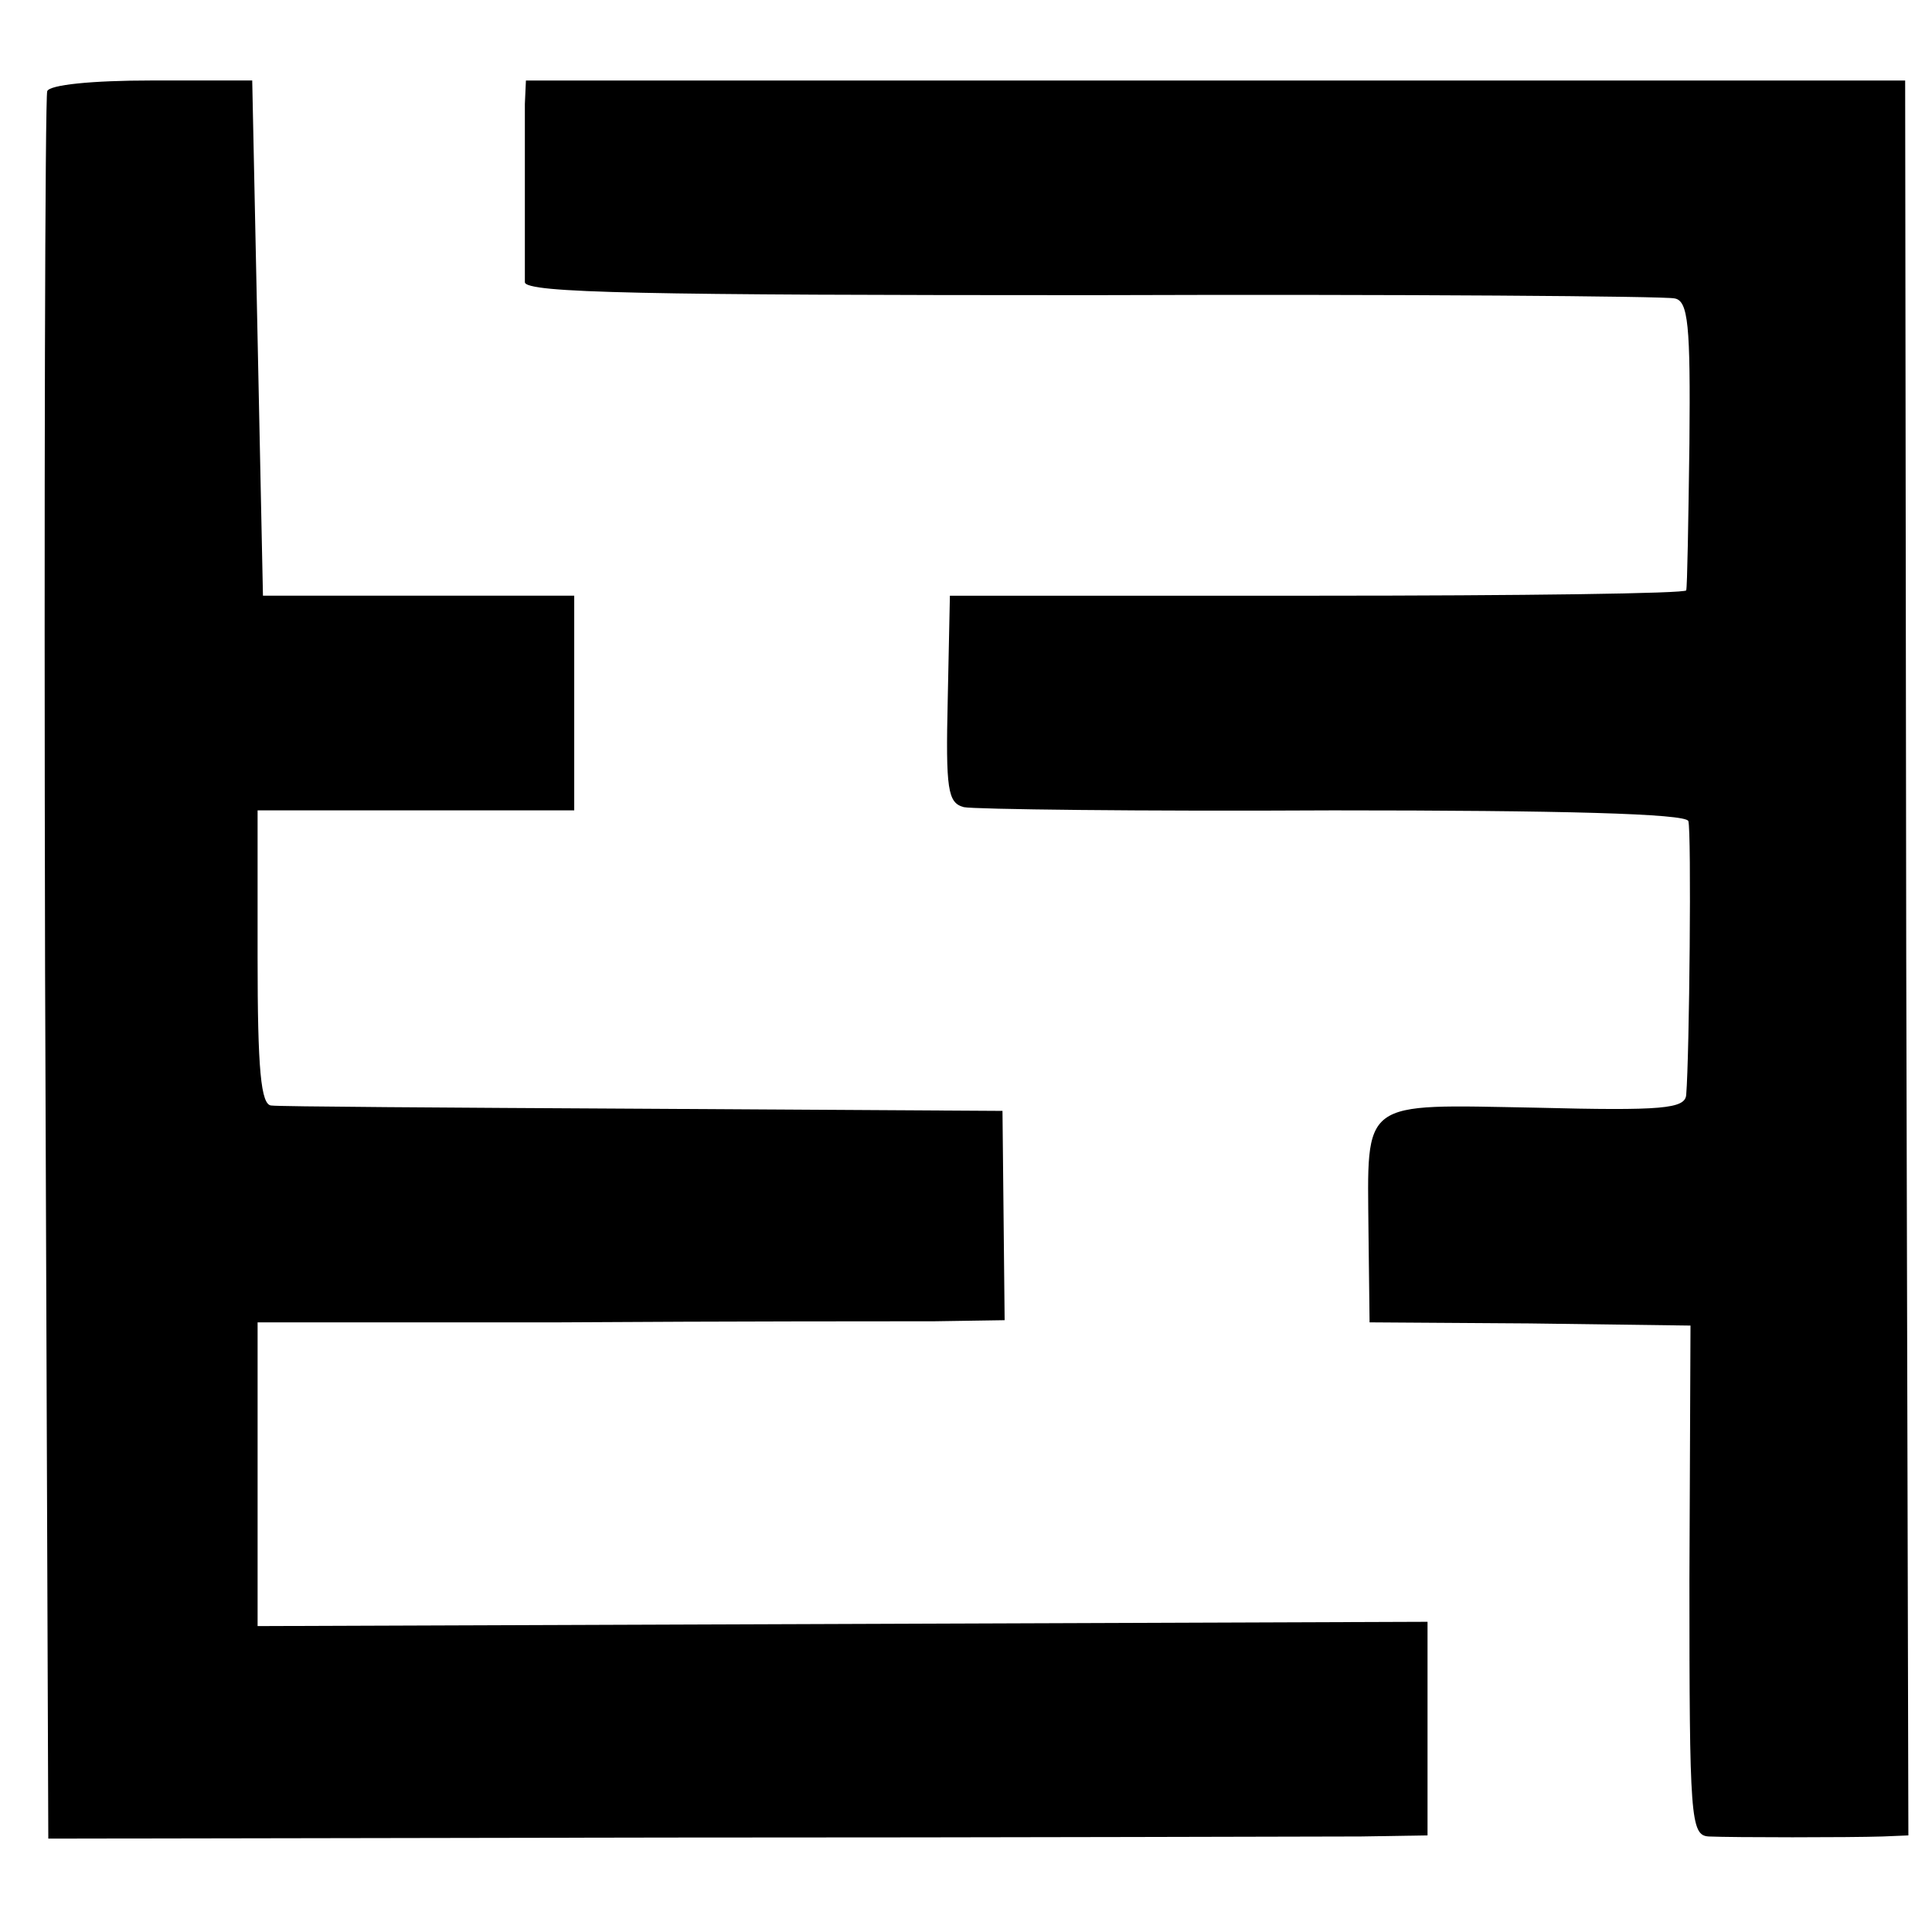
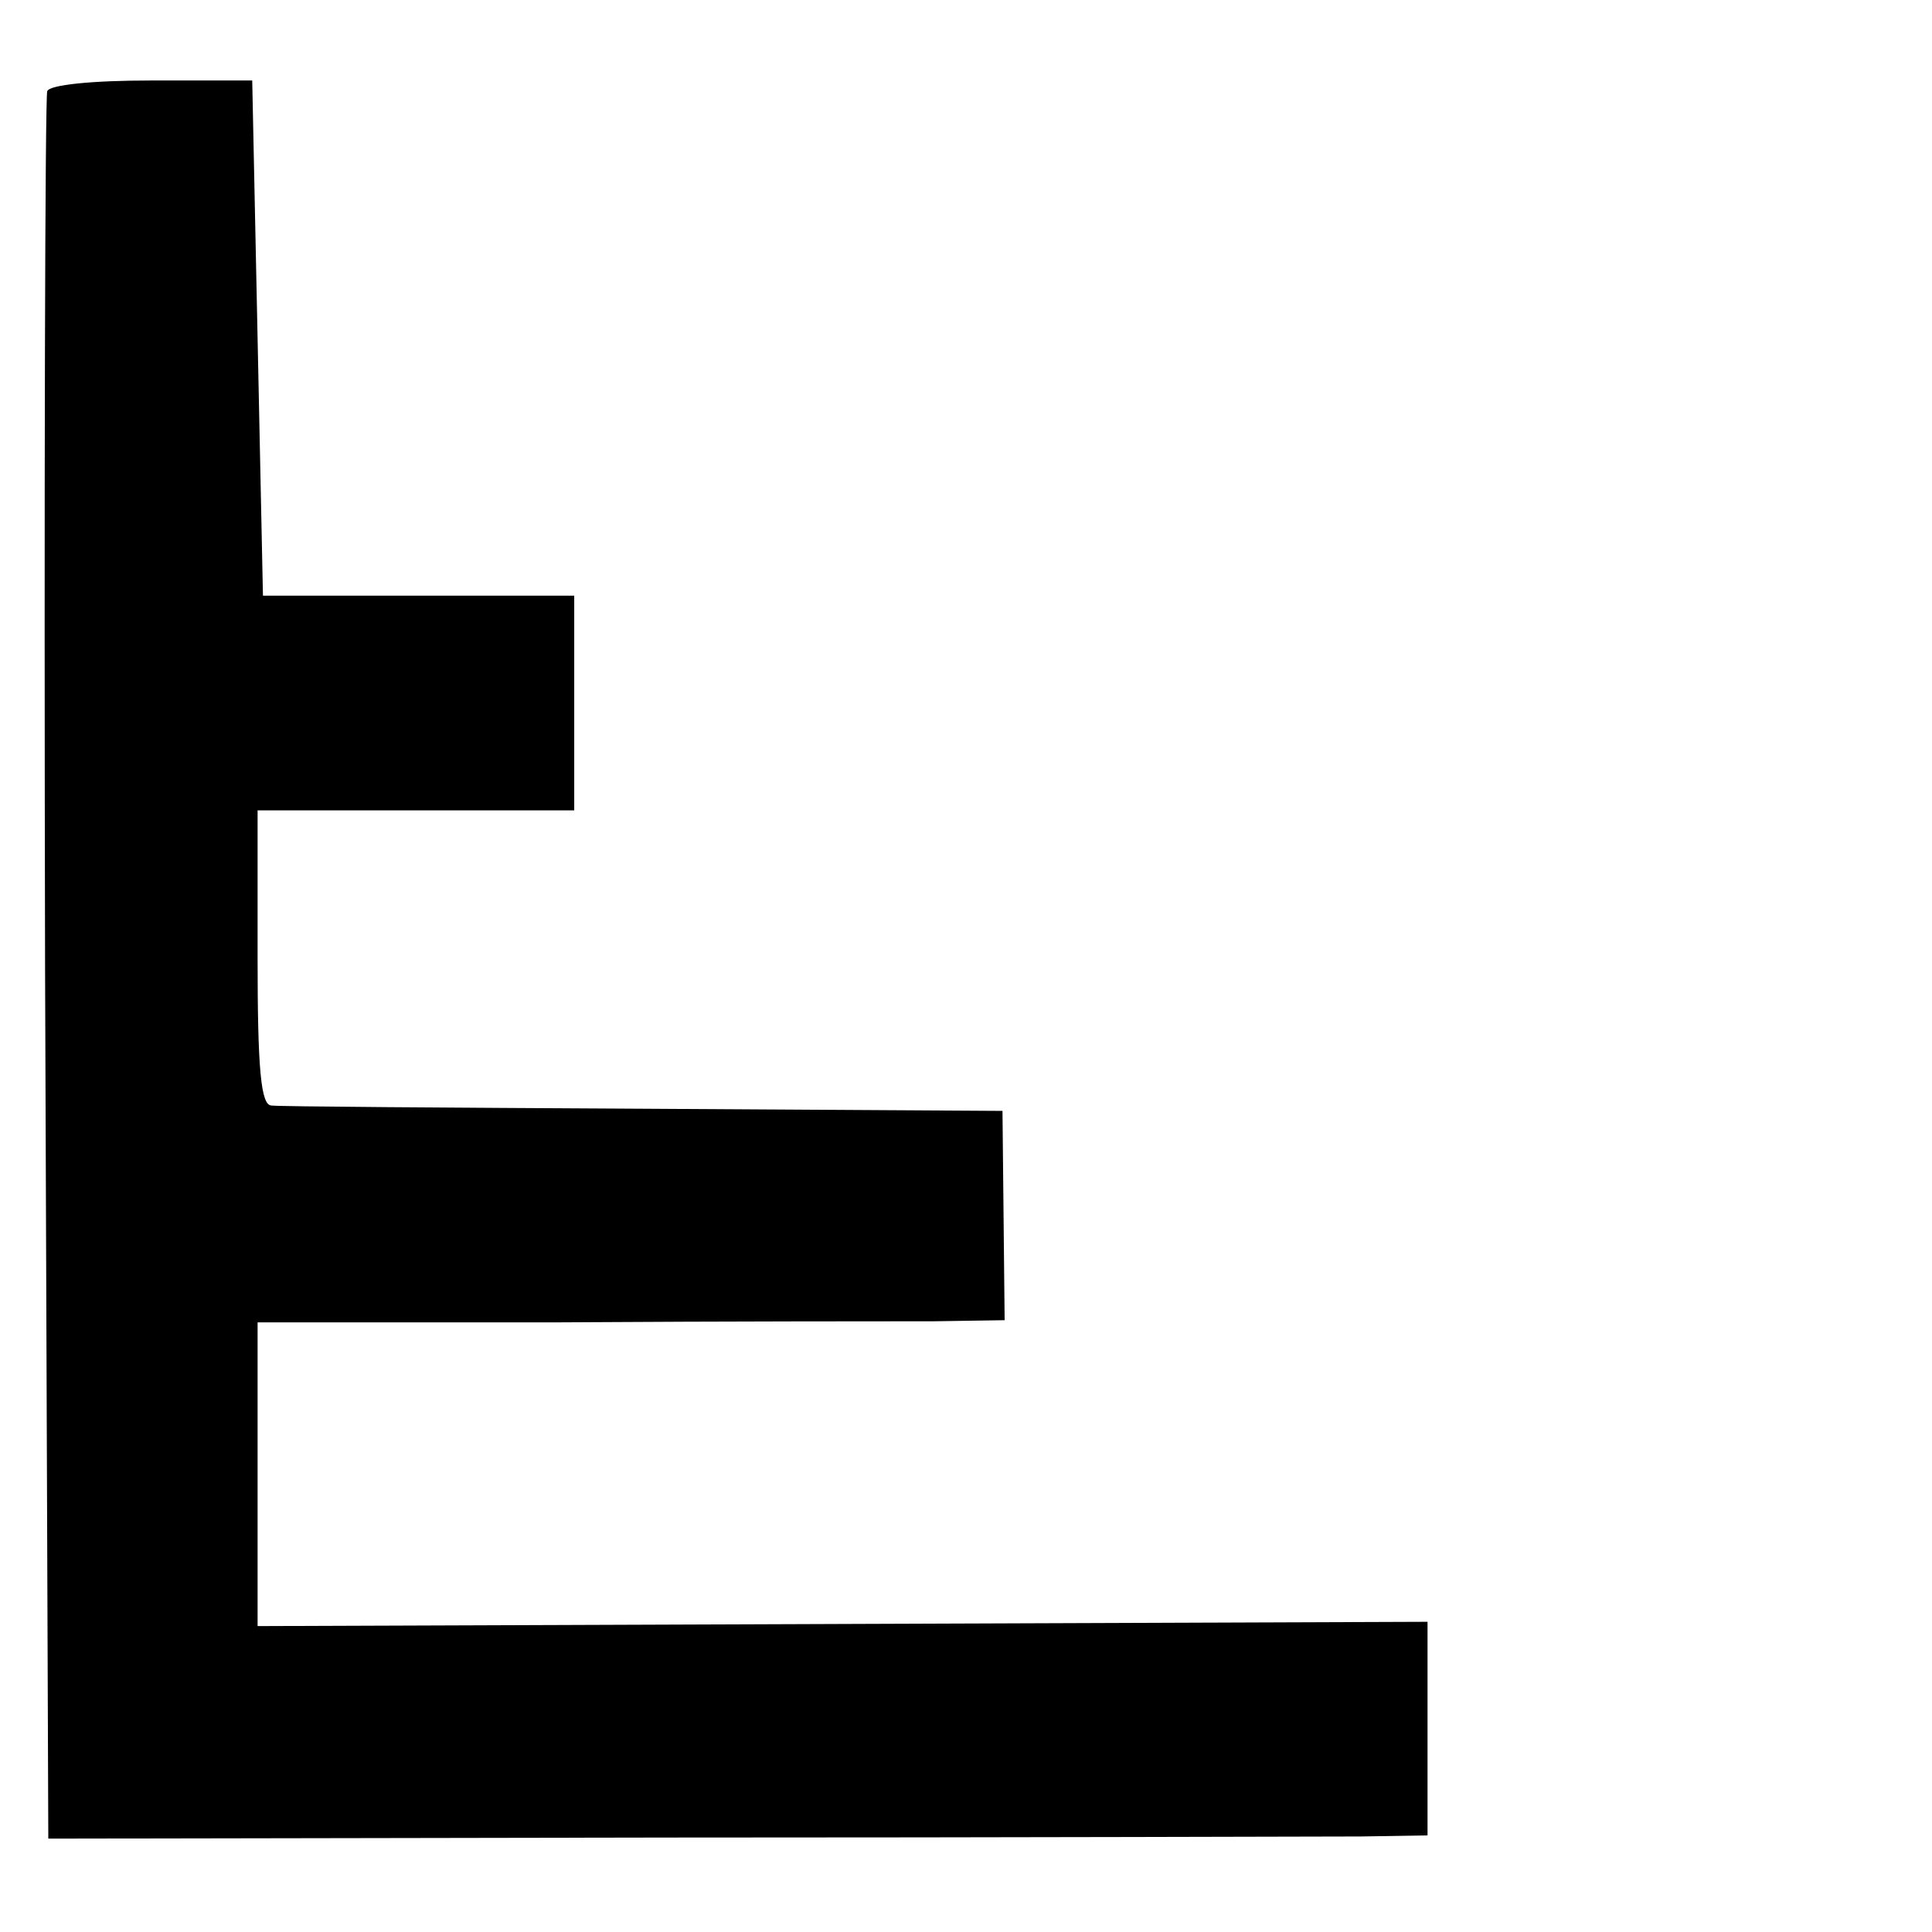
<svg xmlns="http://www.w3.org/2000/svg" version="1.0" width="180pt" height="180pt" viewBox="0 0 180 180" preserveAspectRatio="xMidYMid meet">
  <g transform="translate(0,180) scale(0.1,-0.1)" fill="#000000" stroke="none">
    <path d="M44 1715 c-2 -5 -3 -374 -2 -819 l3 -809 580 1 c319 0 608 1 643 1 l62 1 0 99 0 100 -545 -2 -545 -2 0 142 0 141 283 0 c155 1 312 1 348 1 l65 1 -1 98 -1 97 -334 2 c-184 1 -341 2 -347 3 -10 0 -13 34 -13 138 l0 137 148 0 147 0 0 100 0 100 -145 0 -145 0 -5 240 -5 240 -94 0 c-55 0 -95 -4 -97 -10z" />
-     <path d="M489 1703 c0 -13 0 -52 0 -88 0 -36 0 -71 0 -78 1 -10 112 -12 529 -12 290 1 534 -1 542 -3 13 -2 15 -25 14 -135 -1 -73 -2 -134 -3 -137 0 -3 -155 -5 -343 -5 l-343 0 -2 -96 c-2 -85 0 -97 15 -101 9 -2 164 -4 344 -3 212 0 329 -3 331 -10 3 -9 1 -219 -2 -255 -1 -13 -22 -15 -140 -12 -165 3 -157 9 -156 -116 l1 -84 149 -1 150 -2 -1 -237 c0 -222 1 -238 18 -239 23 -1 131 -1 162 0 l24 1 -2 817 -1 818 -642 0 -643 0 -1 -22z" />
  </g>
</svg>